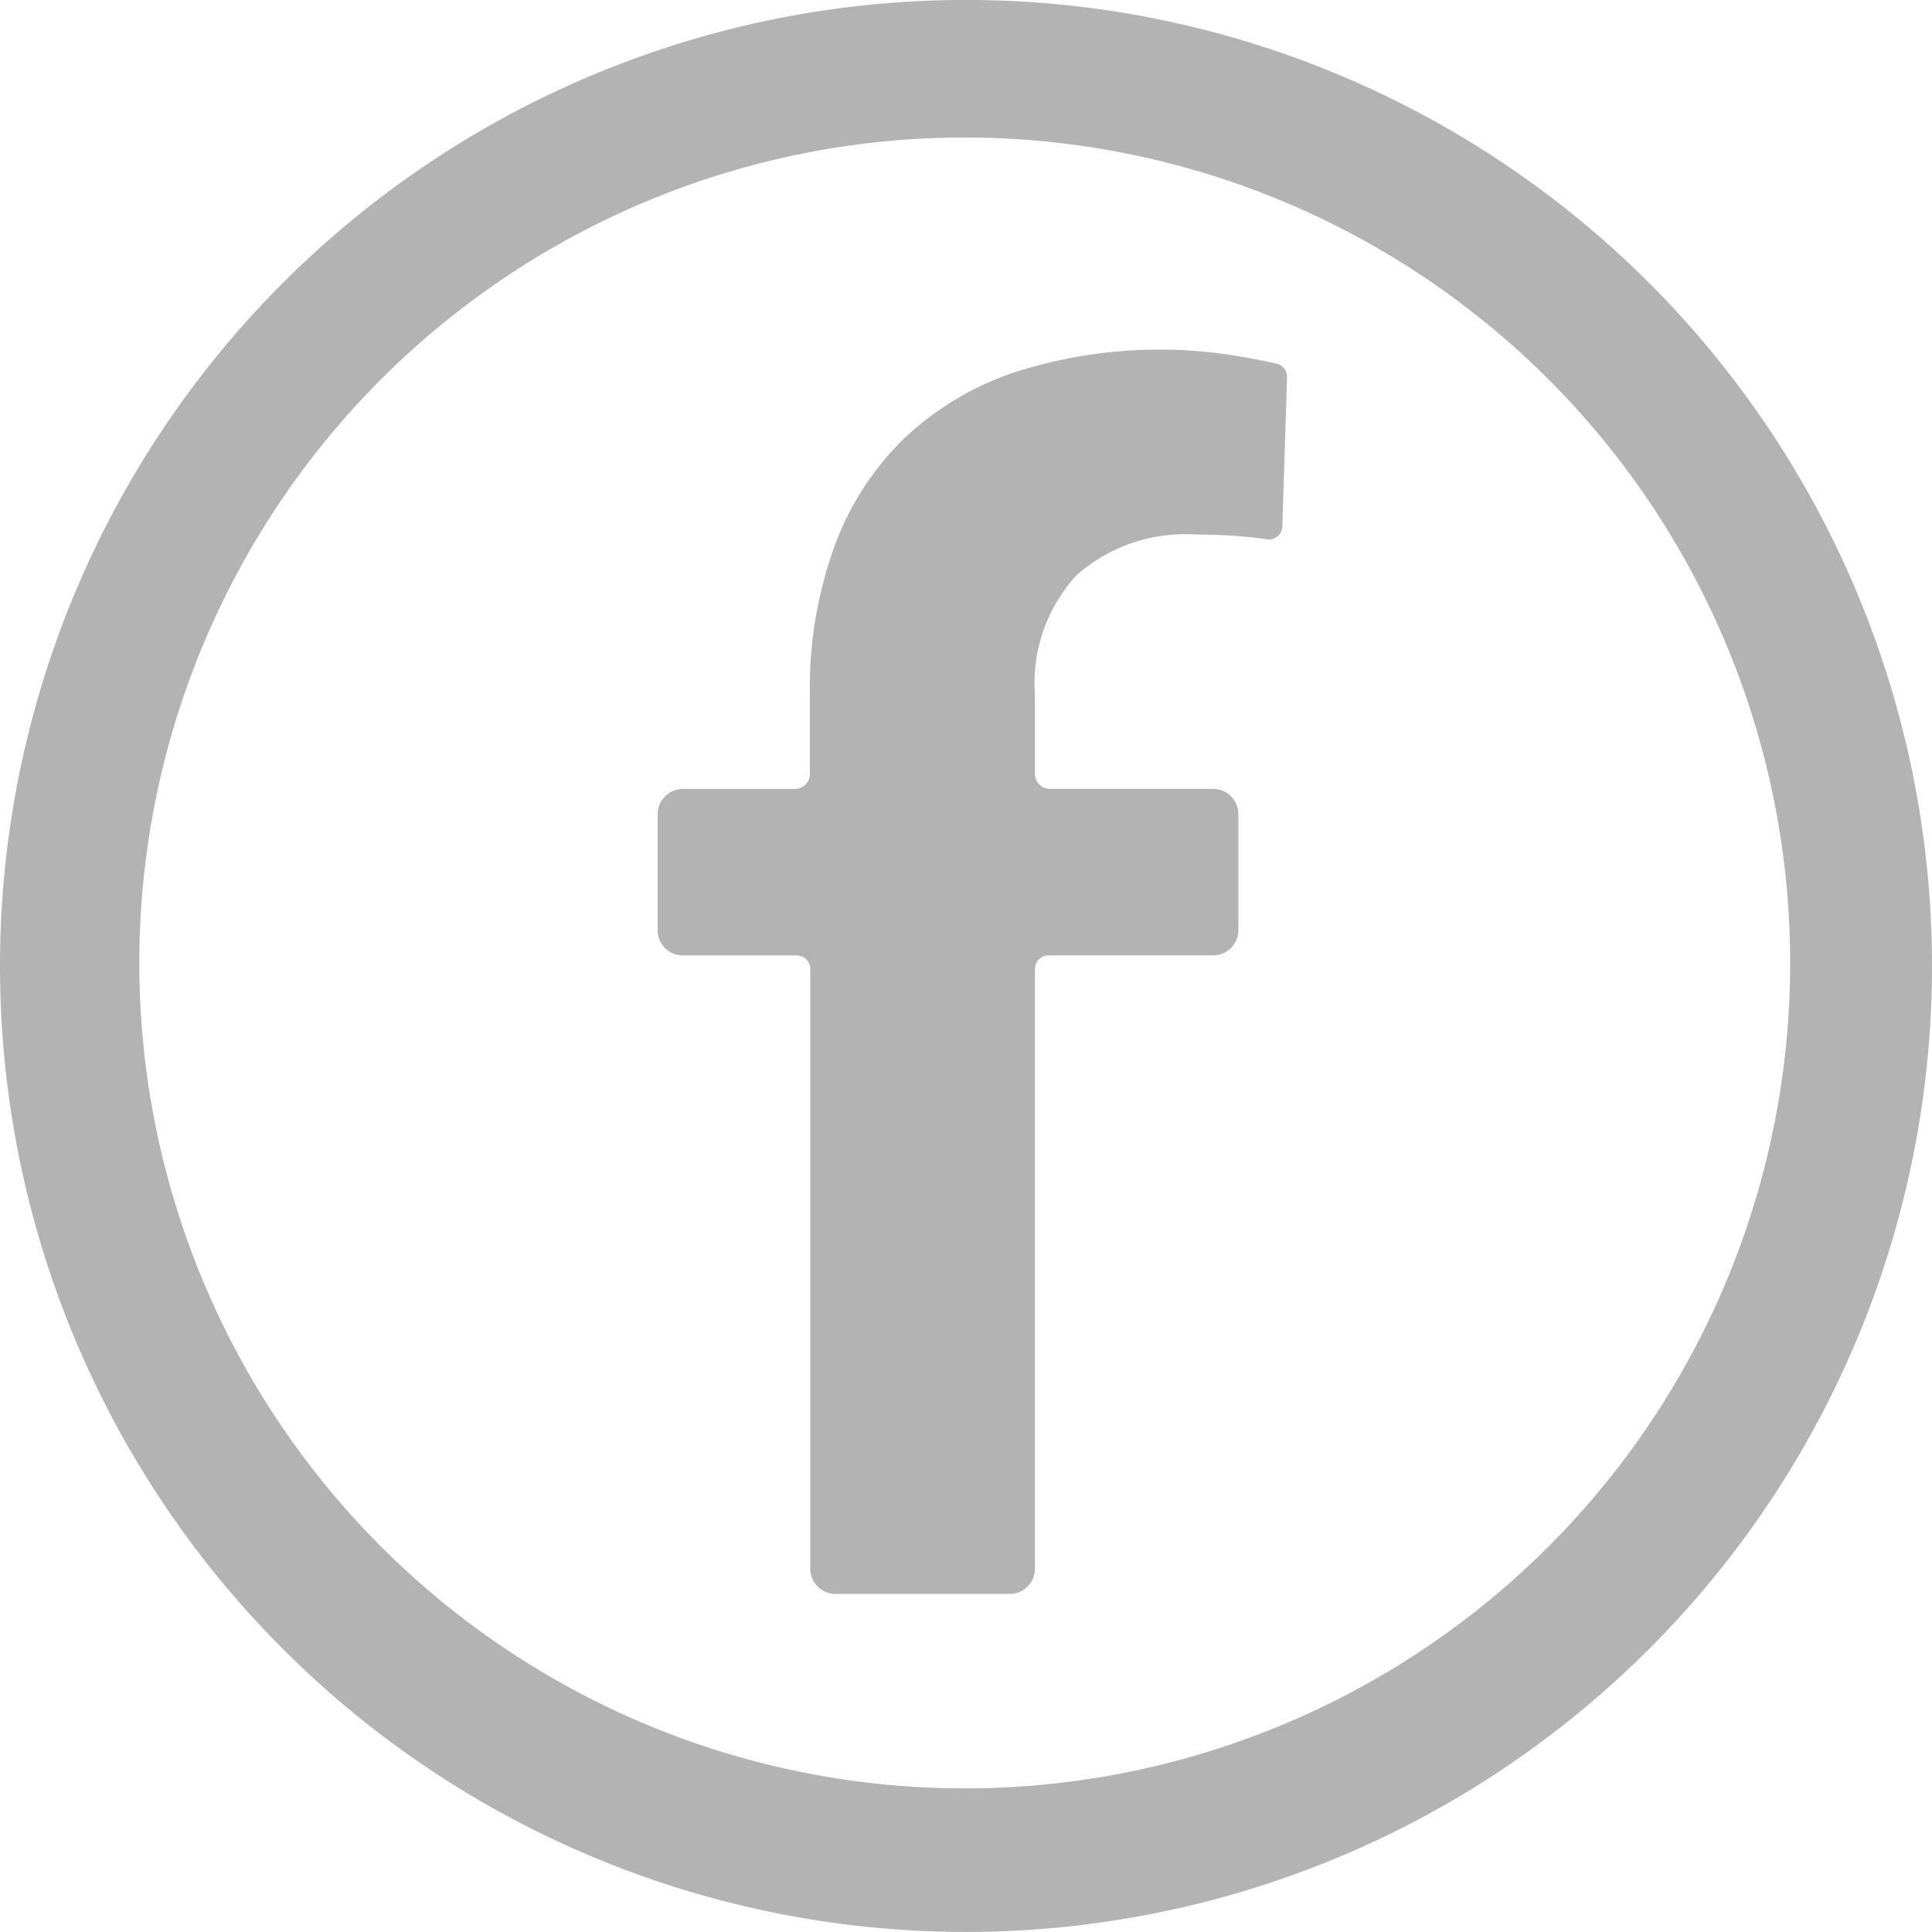
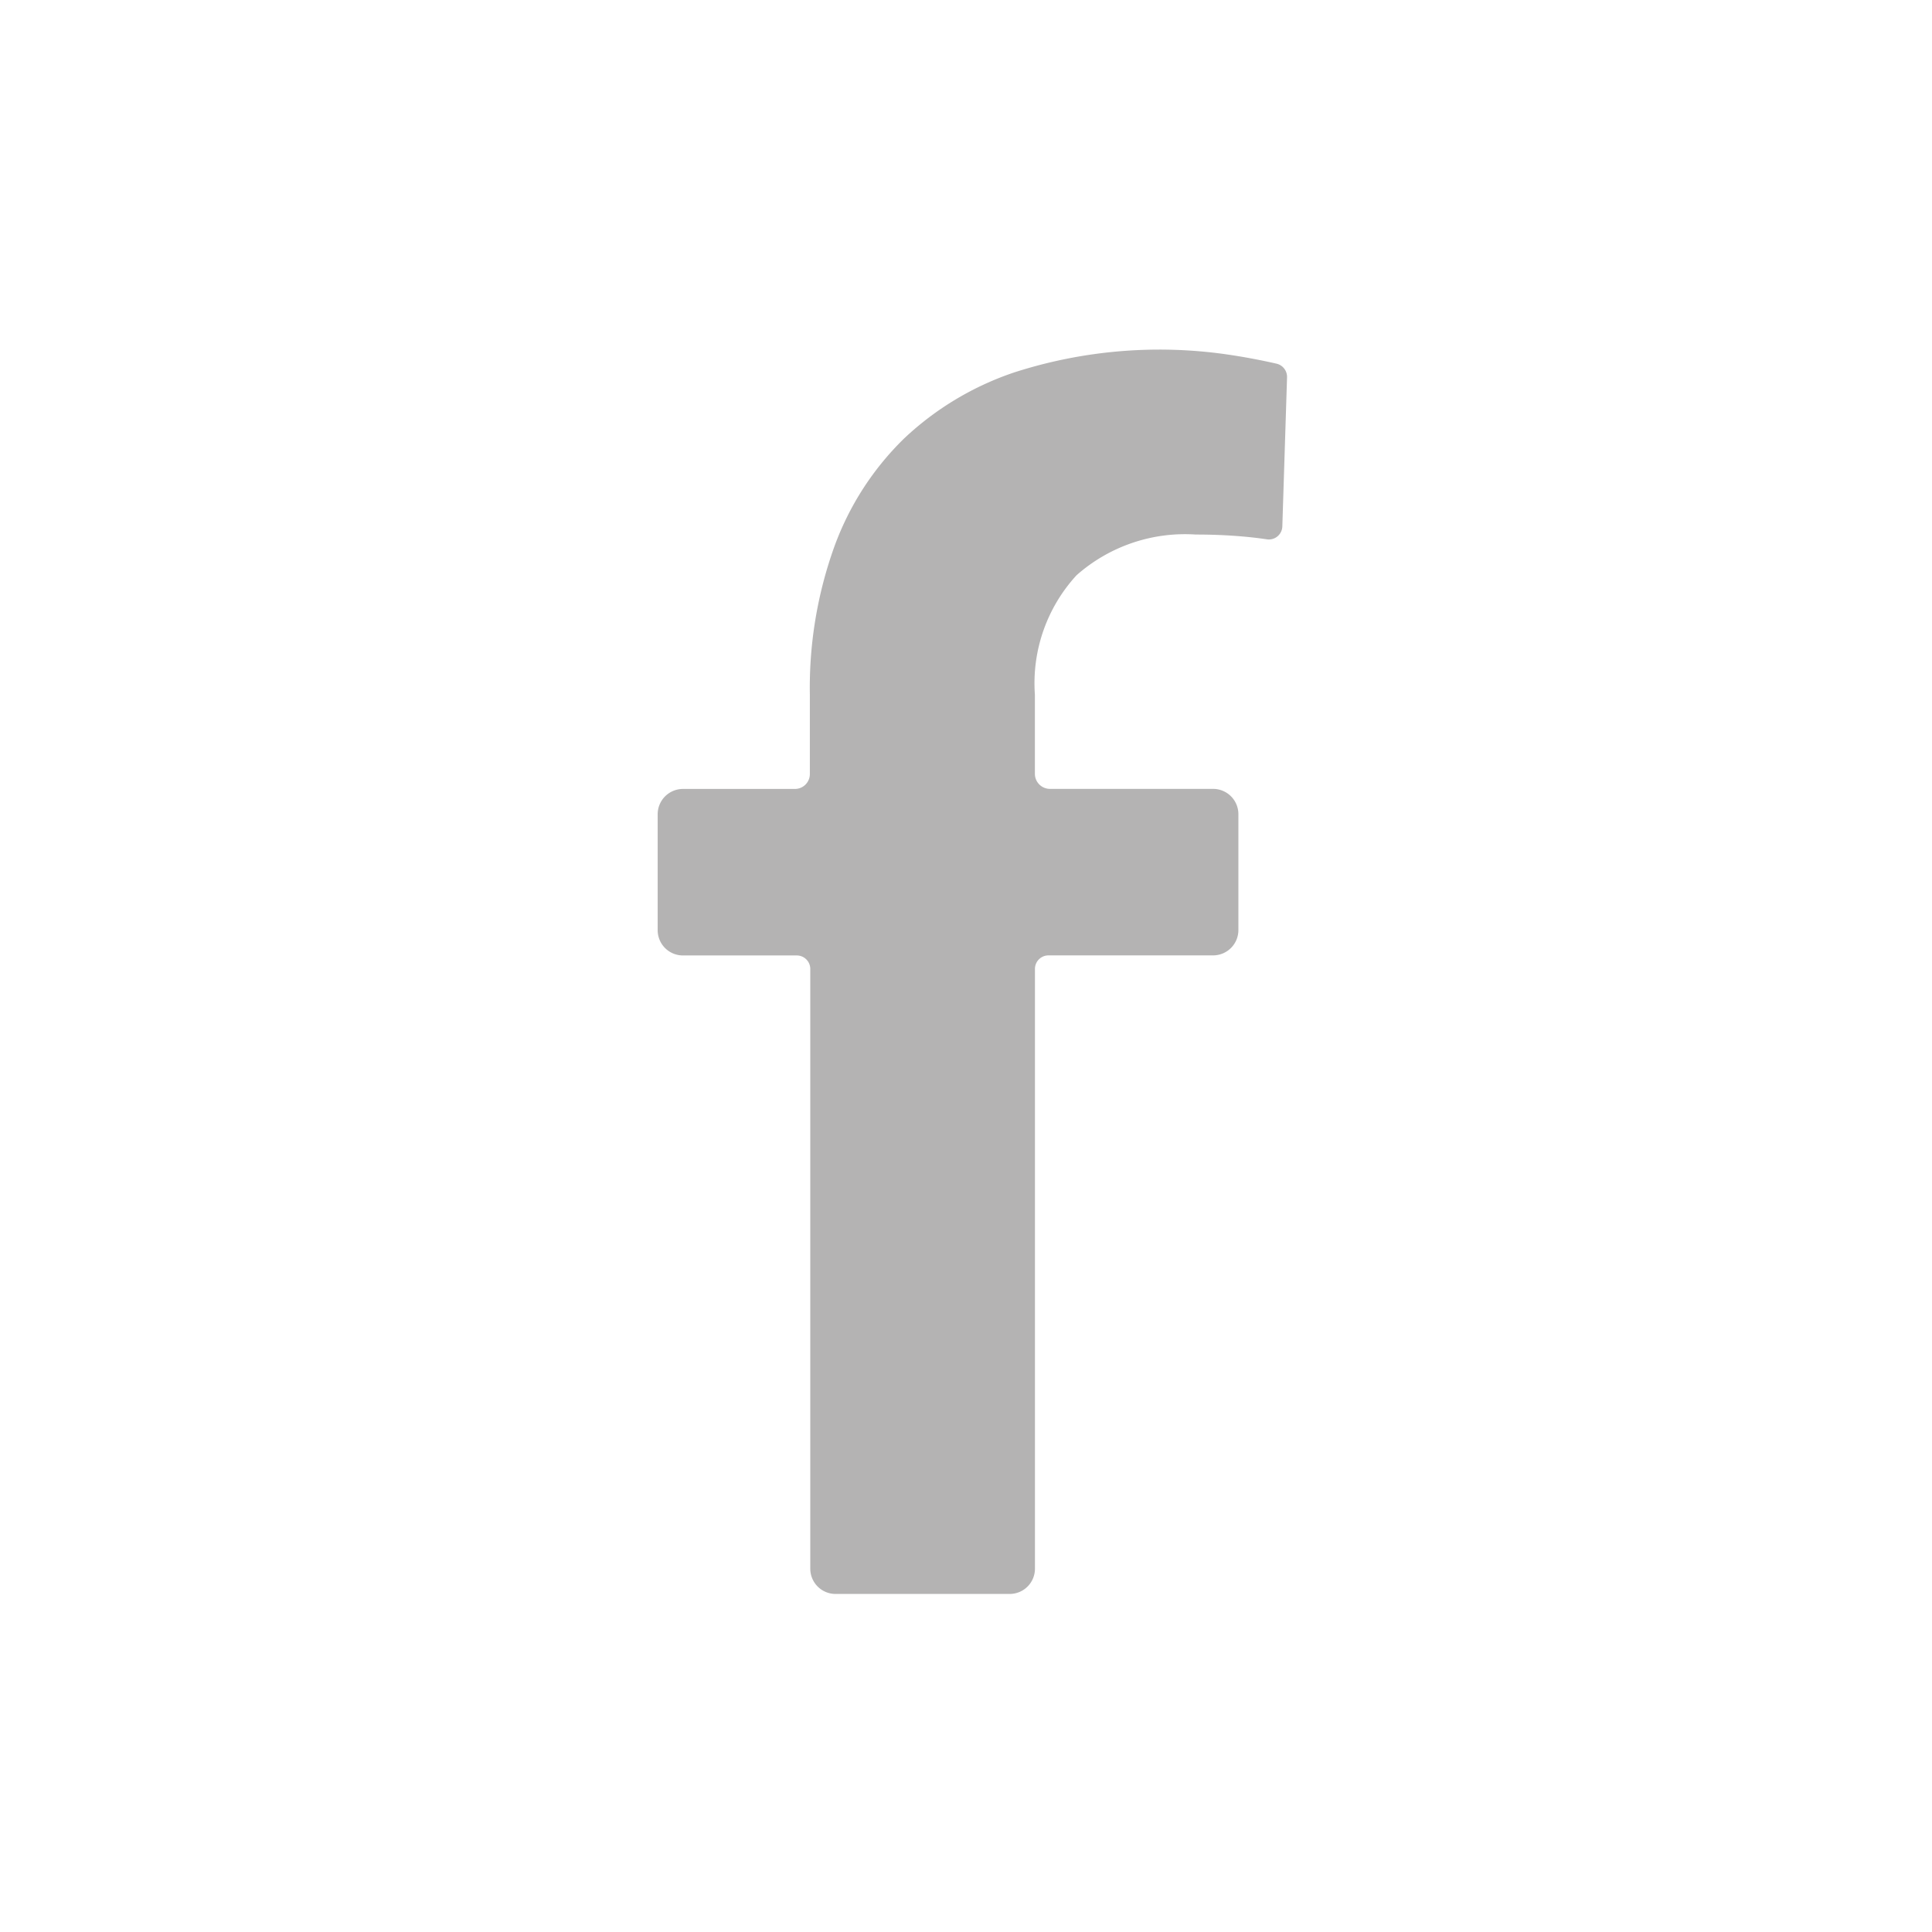
<svg xmlns="http://www.w3.org/2000/svg" width="31.13" height="31.13" viewBox="0 0 31.13 31.13">
  <defs>
    <style>.a{fill:#b4b3b3;}</style>
  </defs>
-   <path class="a" d="M155.728,140.7a13.3,13.3,0,1,1-5.195,1.048,13.262,13.262,0,0,1,5.195-1.048Zm0-2.217a15.565,15.565,0,1,0,15.565,15.565,15.565,15.565,0,0,0-15.565-15.565Z" transform="translate(-140.163 -138.484)" />
  <g transform="translate(10.597 5.633)">
    <path class="a" d="M341.3,240.327c-.264-.06-.535-.111-.815-.151a7.634,7.634,0,0,0-3.4.29,4.825,4.825,0,0,0-1.781,1.066,4.65,4.65,0,0,0-1.125,1.743,6.715,6.715,0,0,0-.395,2.385v1.28a.24.24,0,0,1-.24.24H331.74a.408.408,0,0,0-.408.408v1.868a.407.407,0,0,0,.407.407h1.834a.218.218,0,0,1,.218.218v9.663a.407.407,0,0,0,.407.407h2.806a.407.407,0,0,0,.407-.407V250.08a.218.218,0,0,1,.218-.218h2.652a.408.408,0,0,0,.408-.408v-1.867a.408.408,0,0,0-.408-.408h-2.628a.243.243,0,0,1-.243-.243v-1.277a2.571,2.571,0,0,1,.671-1.922,2.637,2.637,0,0,1,1.922-.656q.389,0,.738.03.213.018.407.047a.217.217,0,0,0,.249-.209l.076-2.4A.219.219,0,0,0,341.3,240.327Z" transform="translate(-331.332 -240.101)" />
  </g>
</svg>